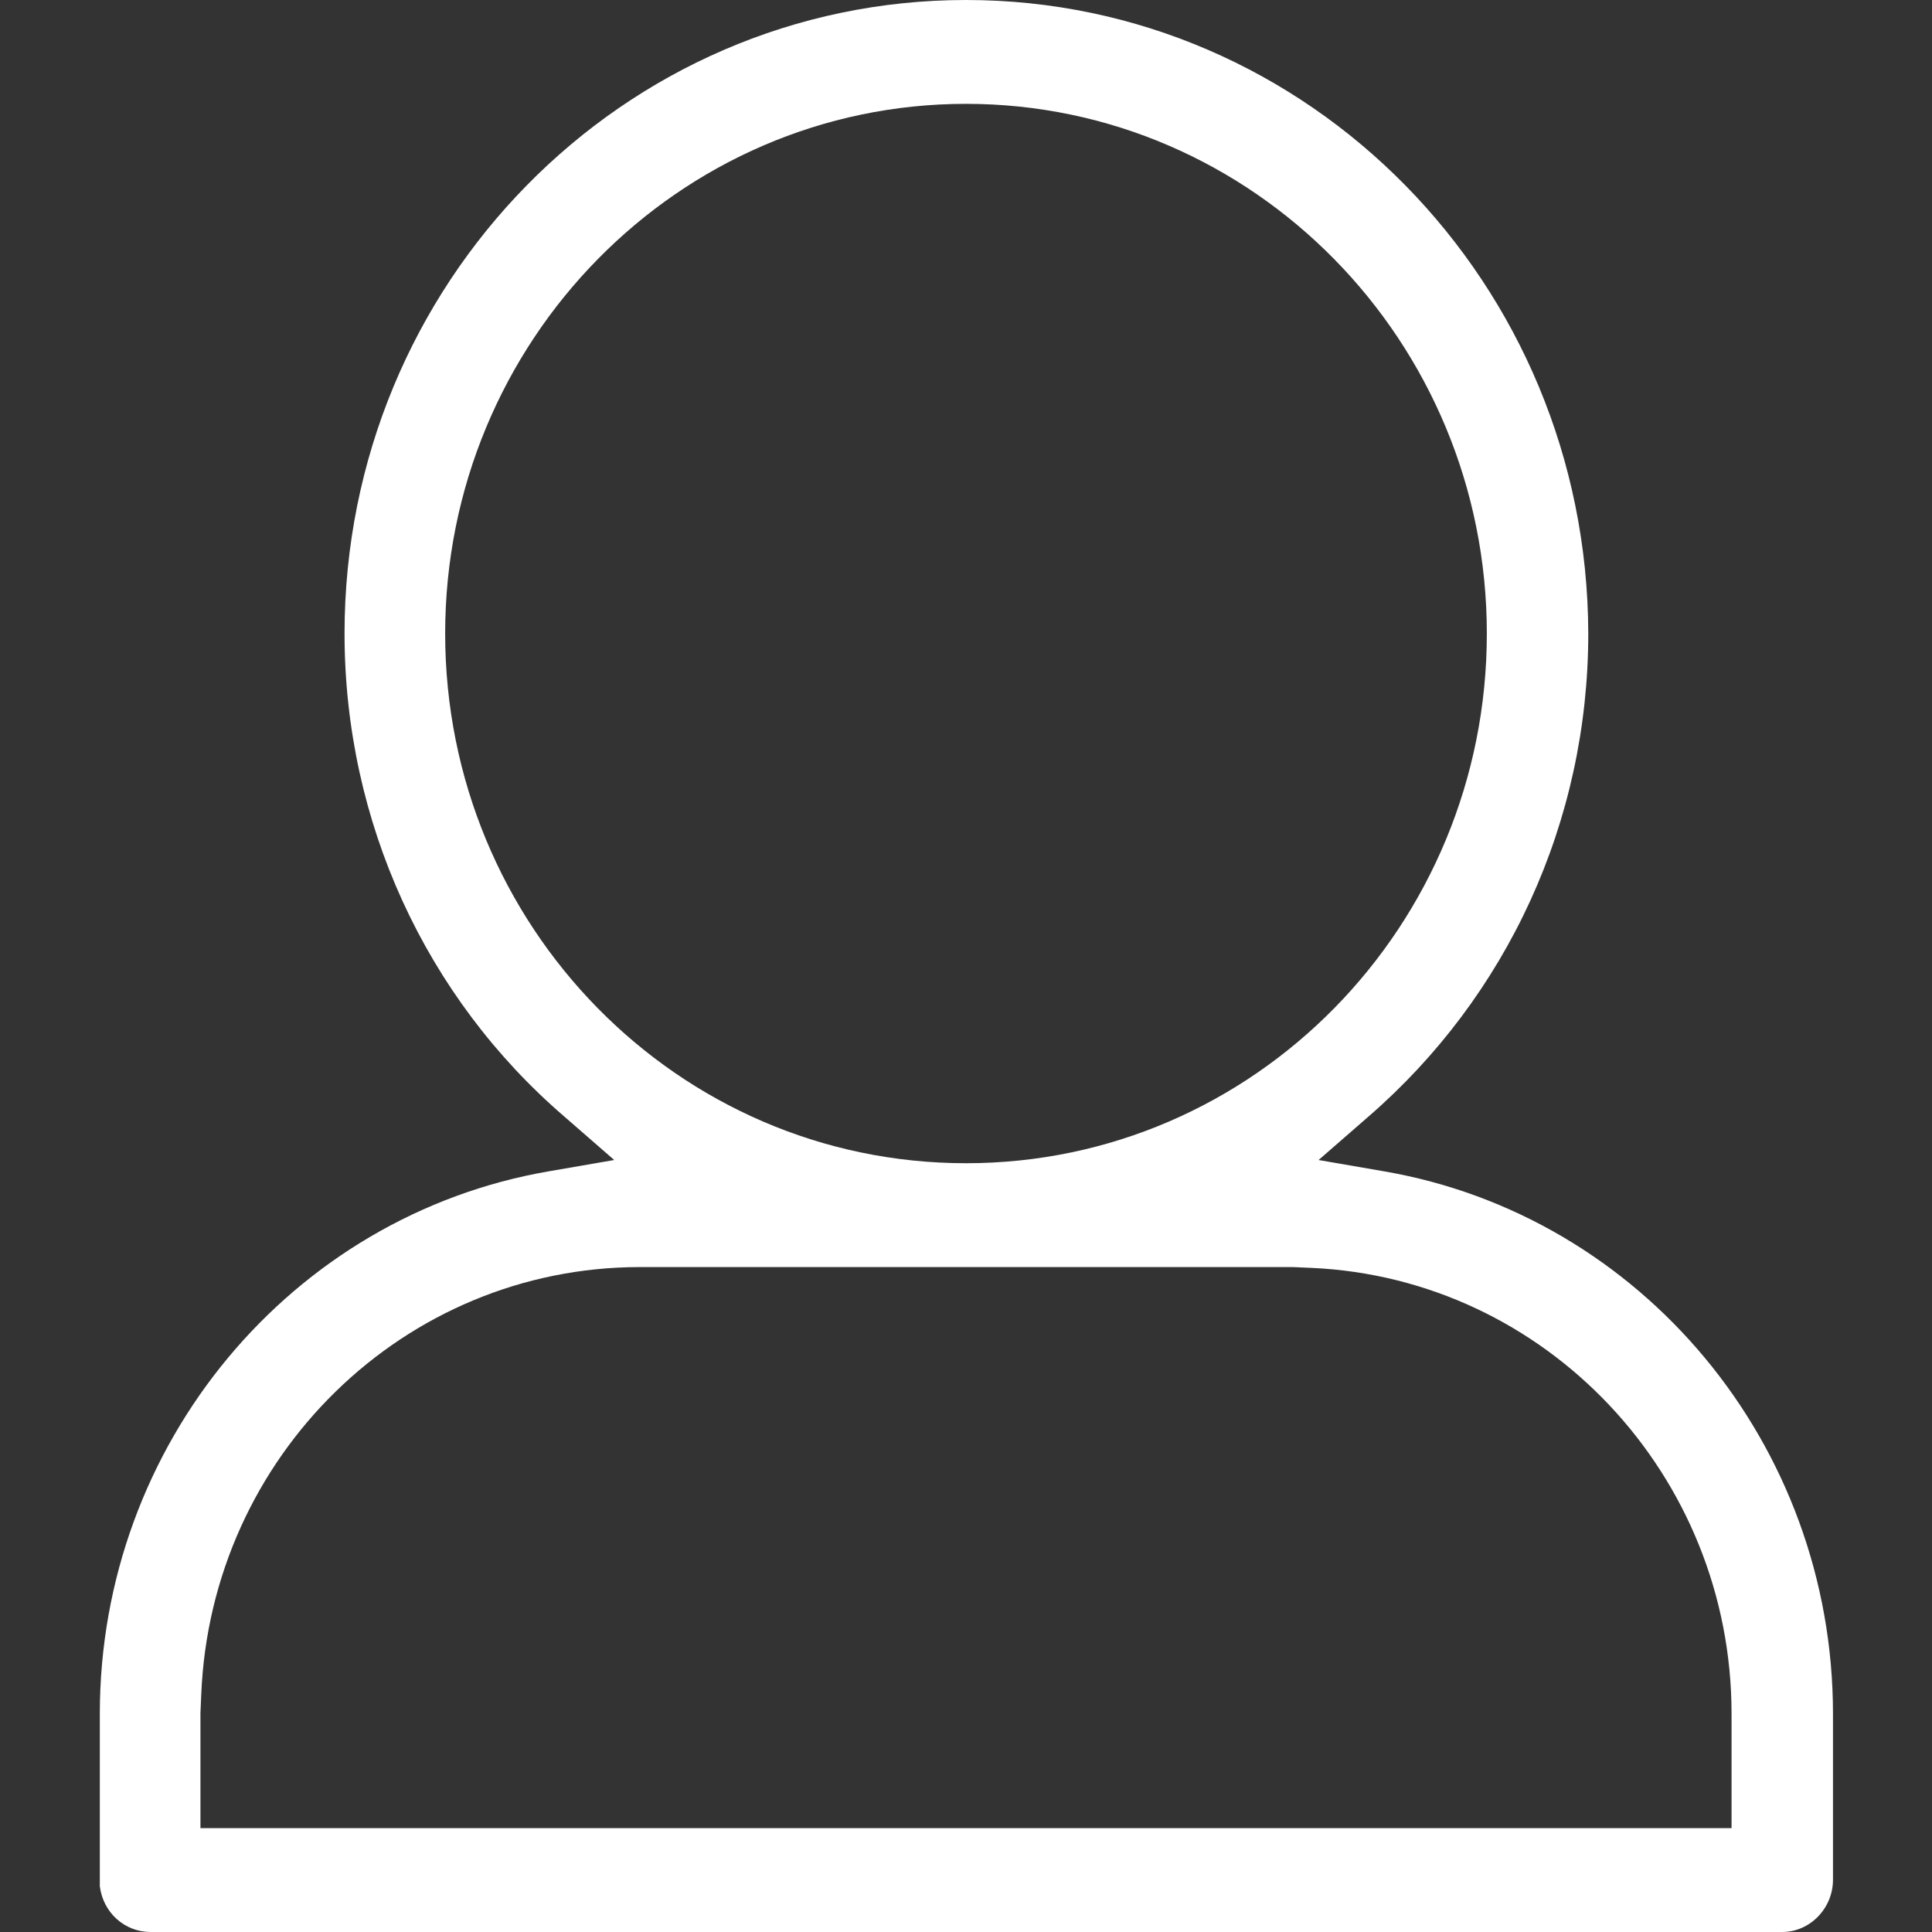
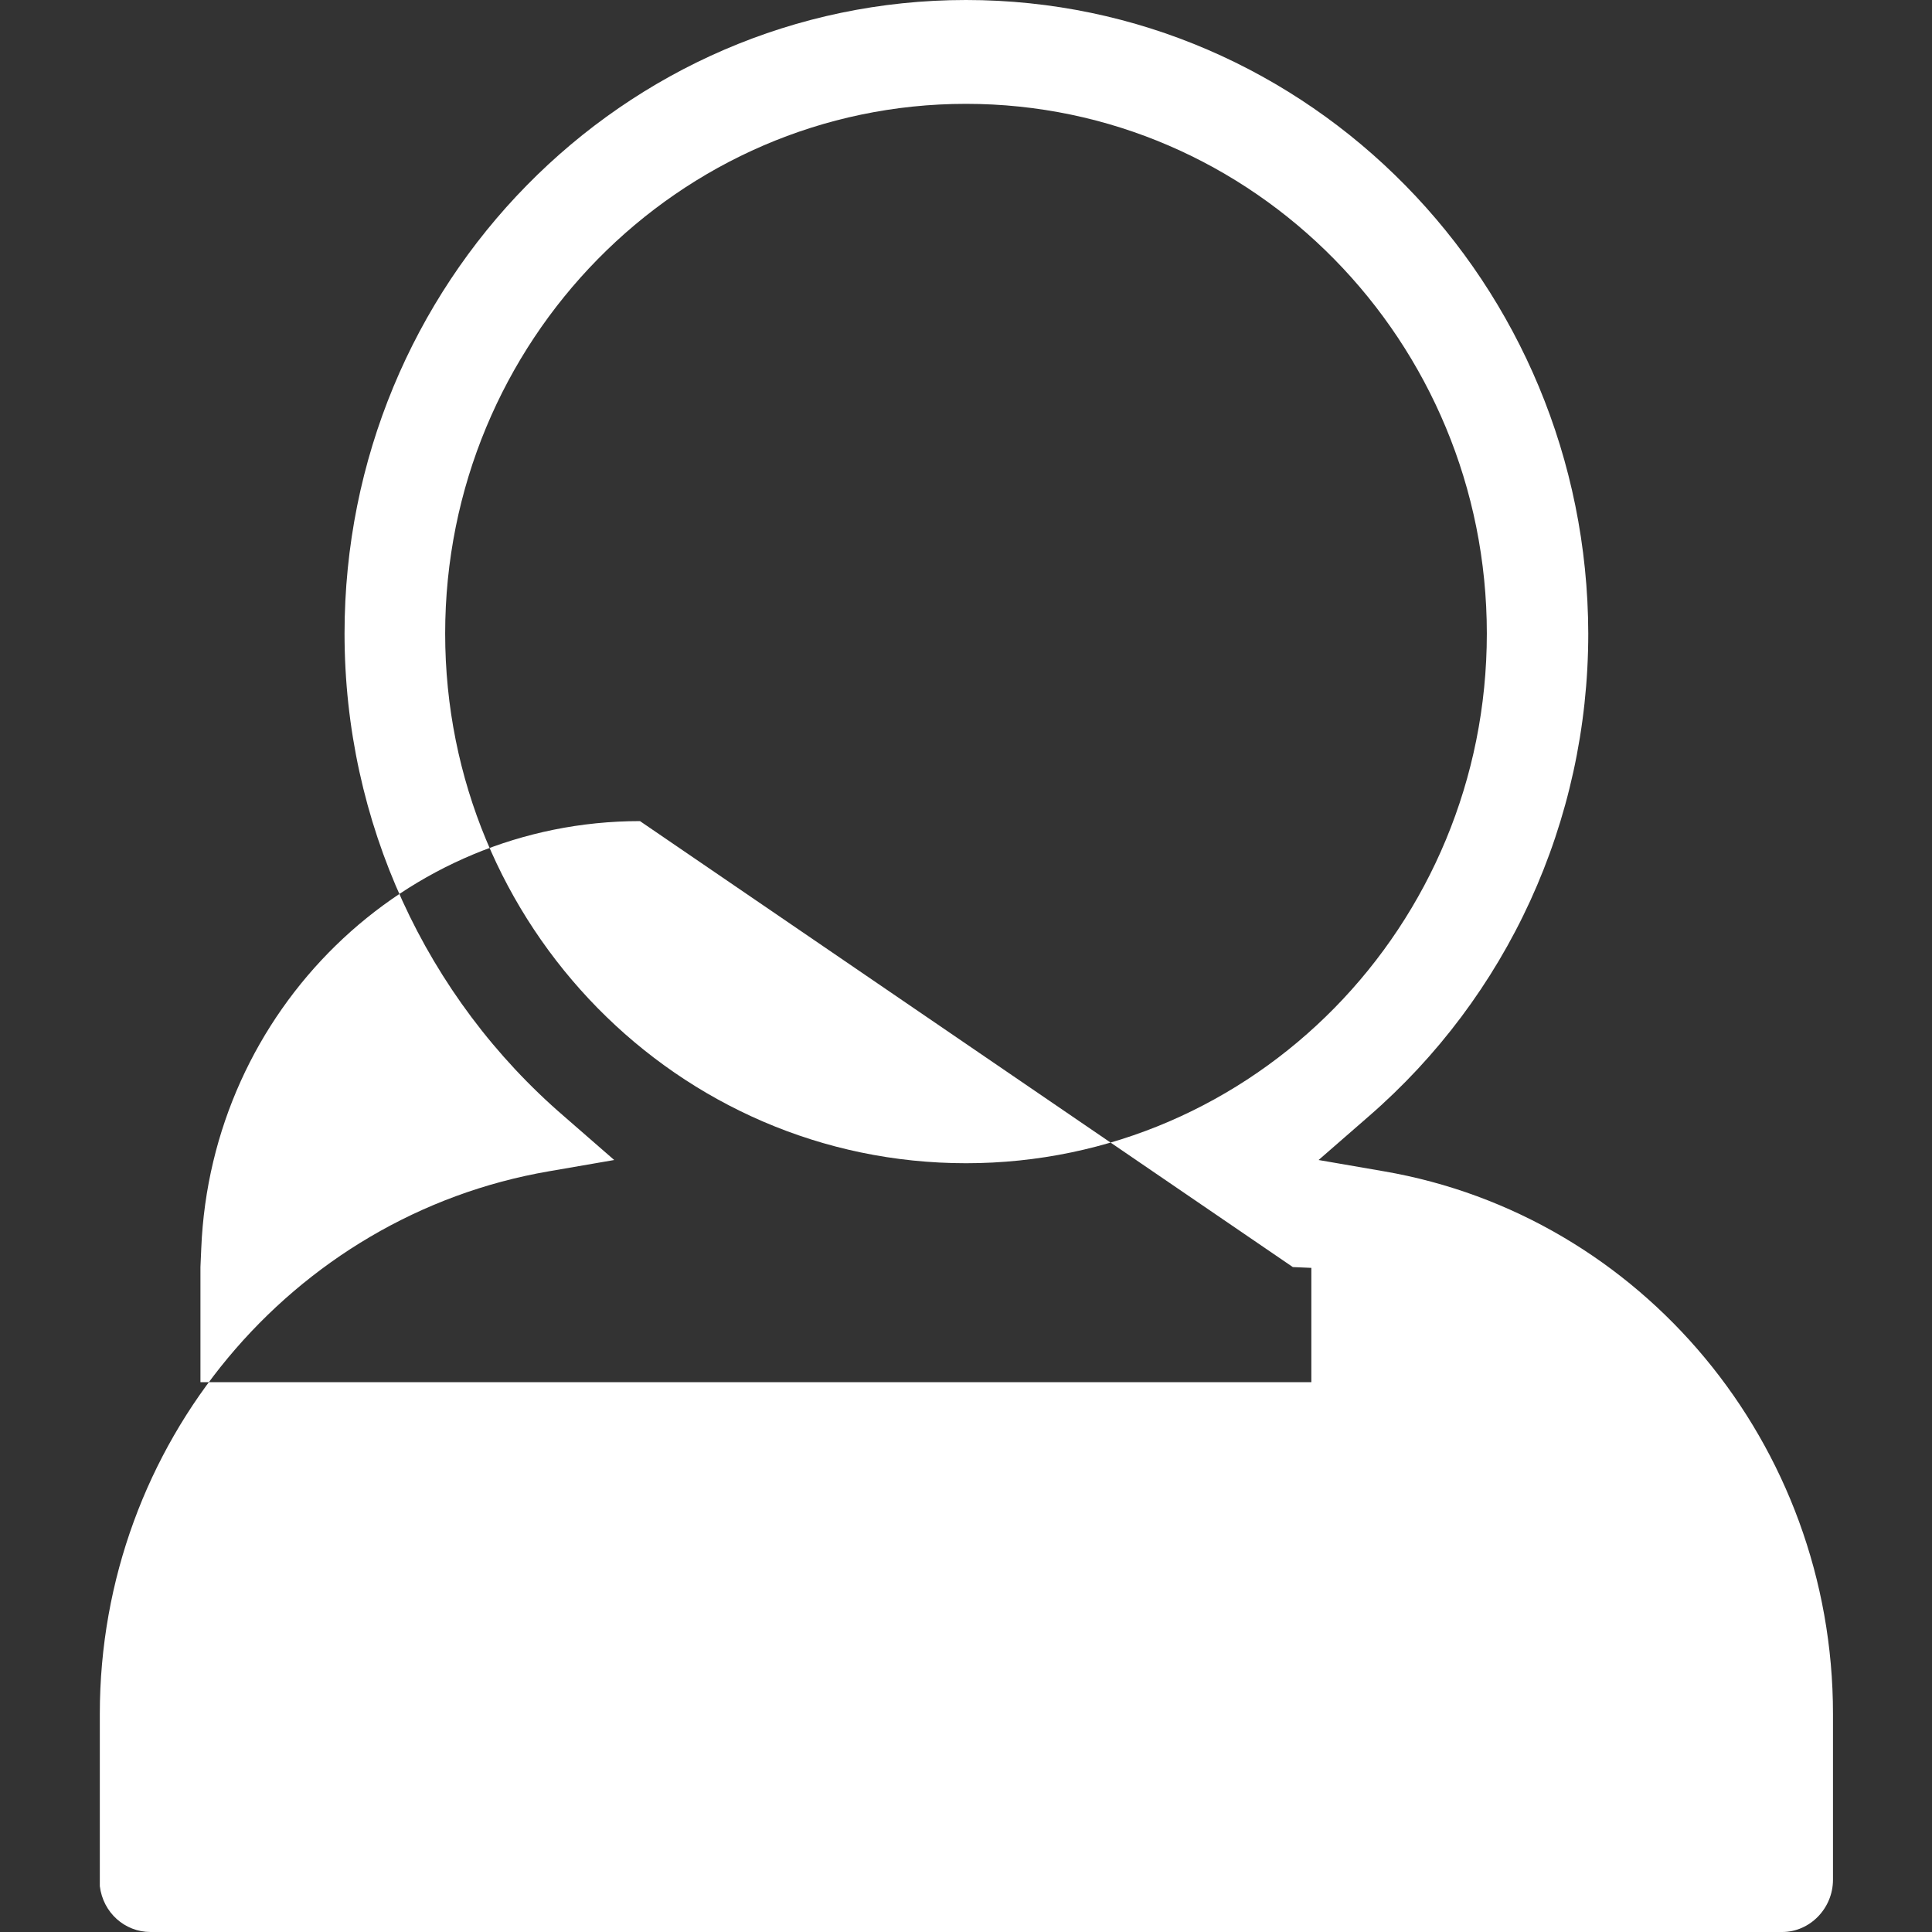
<svg xmlns="http://www.w3.org/2000/svg" version="1.1" id="Layer_1" x="0px" y="0px" viewBox="0 0 24 24" style="enable-background:new 0 0 24 24;" xml:space="preserve">
  <rect x="0" y="0" width="24" height="24" fill="#333333" stroke="none" />
  <style type="text/css">
	.st0{fill-rule:evenodd;clip-rule:evenodd;fill:#FFFFFF;}
</style>
-   <path id="Color" class="st0" d="M12,0C7.74,0,4.28,3.52,4.28,7.87c0,2.34,1.01,4.52,2.73,6l0.62,0.54l-0.81,0.14  c-3.2,0.55-5.58,3.39-5.58,6.74l0,2.04l0,0.1C1.28,23.76,1.55,24,1.87,24h20.27c0.34,0,0.63-0.29,0.63-0.65v-2.06  c0-3.35-2.38-6.19-5.58-6.74l-0.81-0.14l0.62-0.54c1.72-1.49,2.73-3.66,2.73-6C19.72,3.52,16.26,0,12,0z M16.06,15.74l0.23,0.01  c2.91,0.13,5.22,2.57,5.22,5.54v1.42H2.49v-1.43l0.01-0.23c0.12-2.96,2.52-5.31,5.45-5.31L16.06,15.74z M12,1.29  c3.57,0,6.47,2.95,6.47,6.58s-2.89,6.58-6.47,6.58S5.53,11.5,5.53,7.87S8.43,1.29,12,1.29z" />
+   <path id="Color" class="st0" d="M12,0C7.74,0,4.28,3.52,4.28,7.87c0,2.34,1.01,4.52,2.73,6l0.62,0.54l-0.81,0.14  c-3.2,0.55-5.58,3.39-5.58,6.74l0,2.04l0,0.1C1.28,23.76,1.55,24,1.87,24h20.27c0.34,0,0.63-0.29,0.63-0.65v-2.06  c0-3.35-2.38-6.19-5.58-6.74l-0.81-0.14l0.62-0.54c1.72-1.49,2.73-3.66,2.73-6C19.72,3.52,16.26,0,12,0z M16.06,15.74l0.23,0.01  v1.42H2.49v-1.43l0.01-0.23c0.12-2.96,2.52-5.31,5.45-5.31L16.06,15.74z M12,1.29  c3.57,0,6.47,2.95,6.47,6.58s-2.89,6.58-6.47,6.58S5.53,11.5,5.53,7.87S8.43,1.29,12,1.29z" />
</svg>